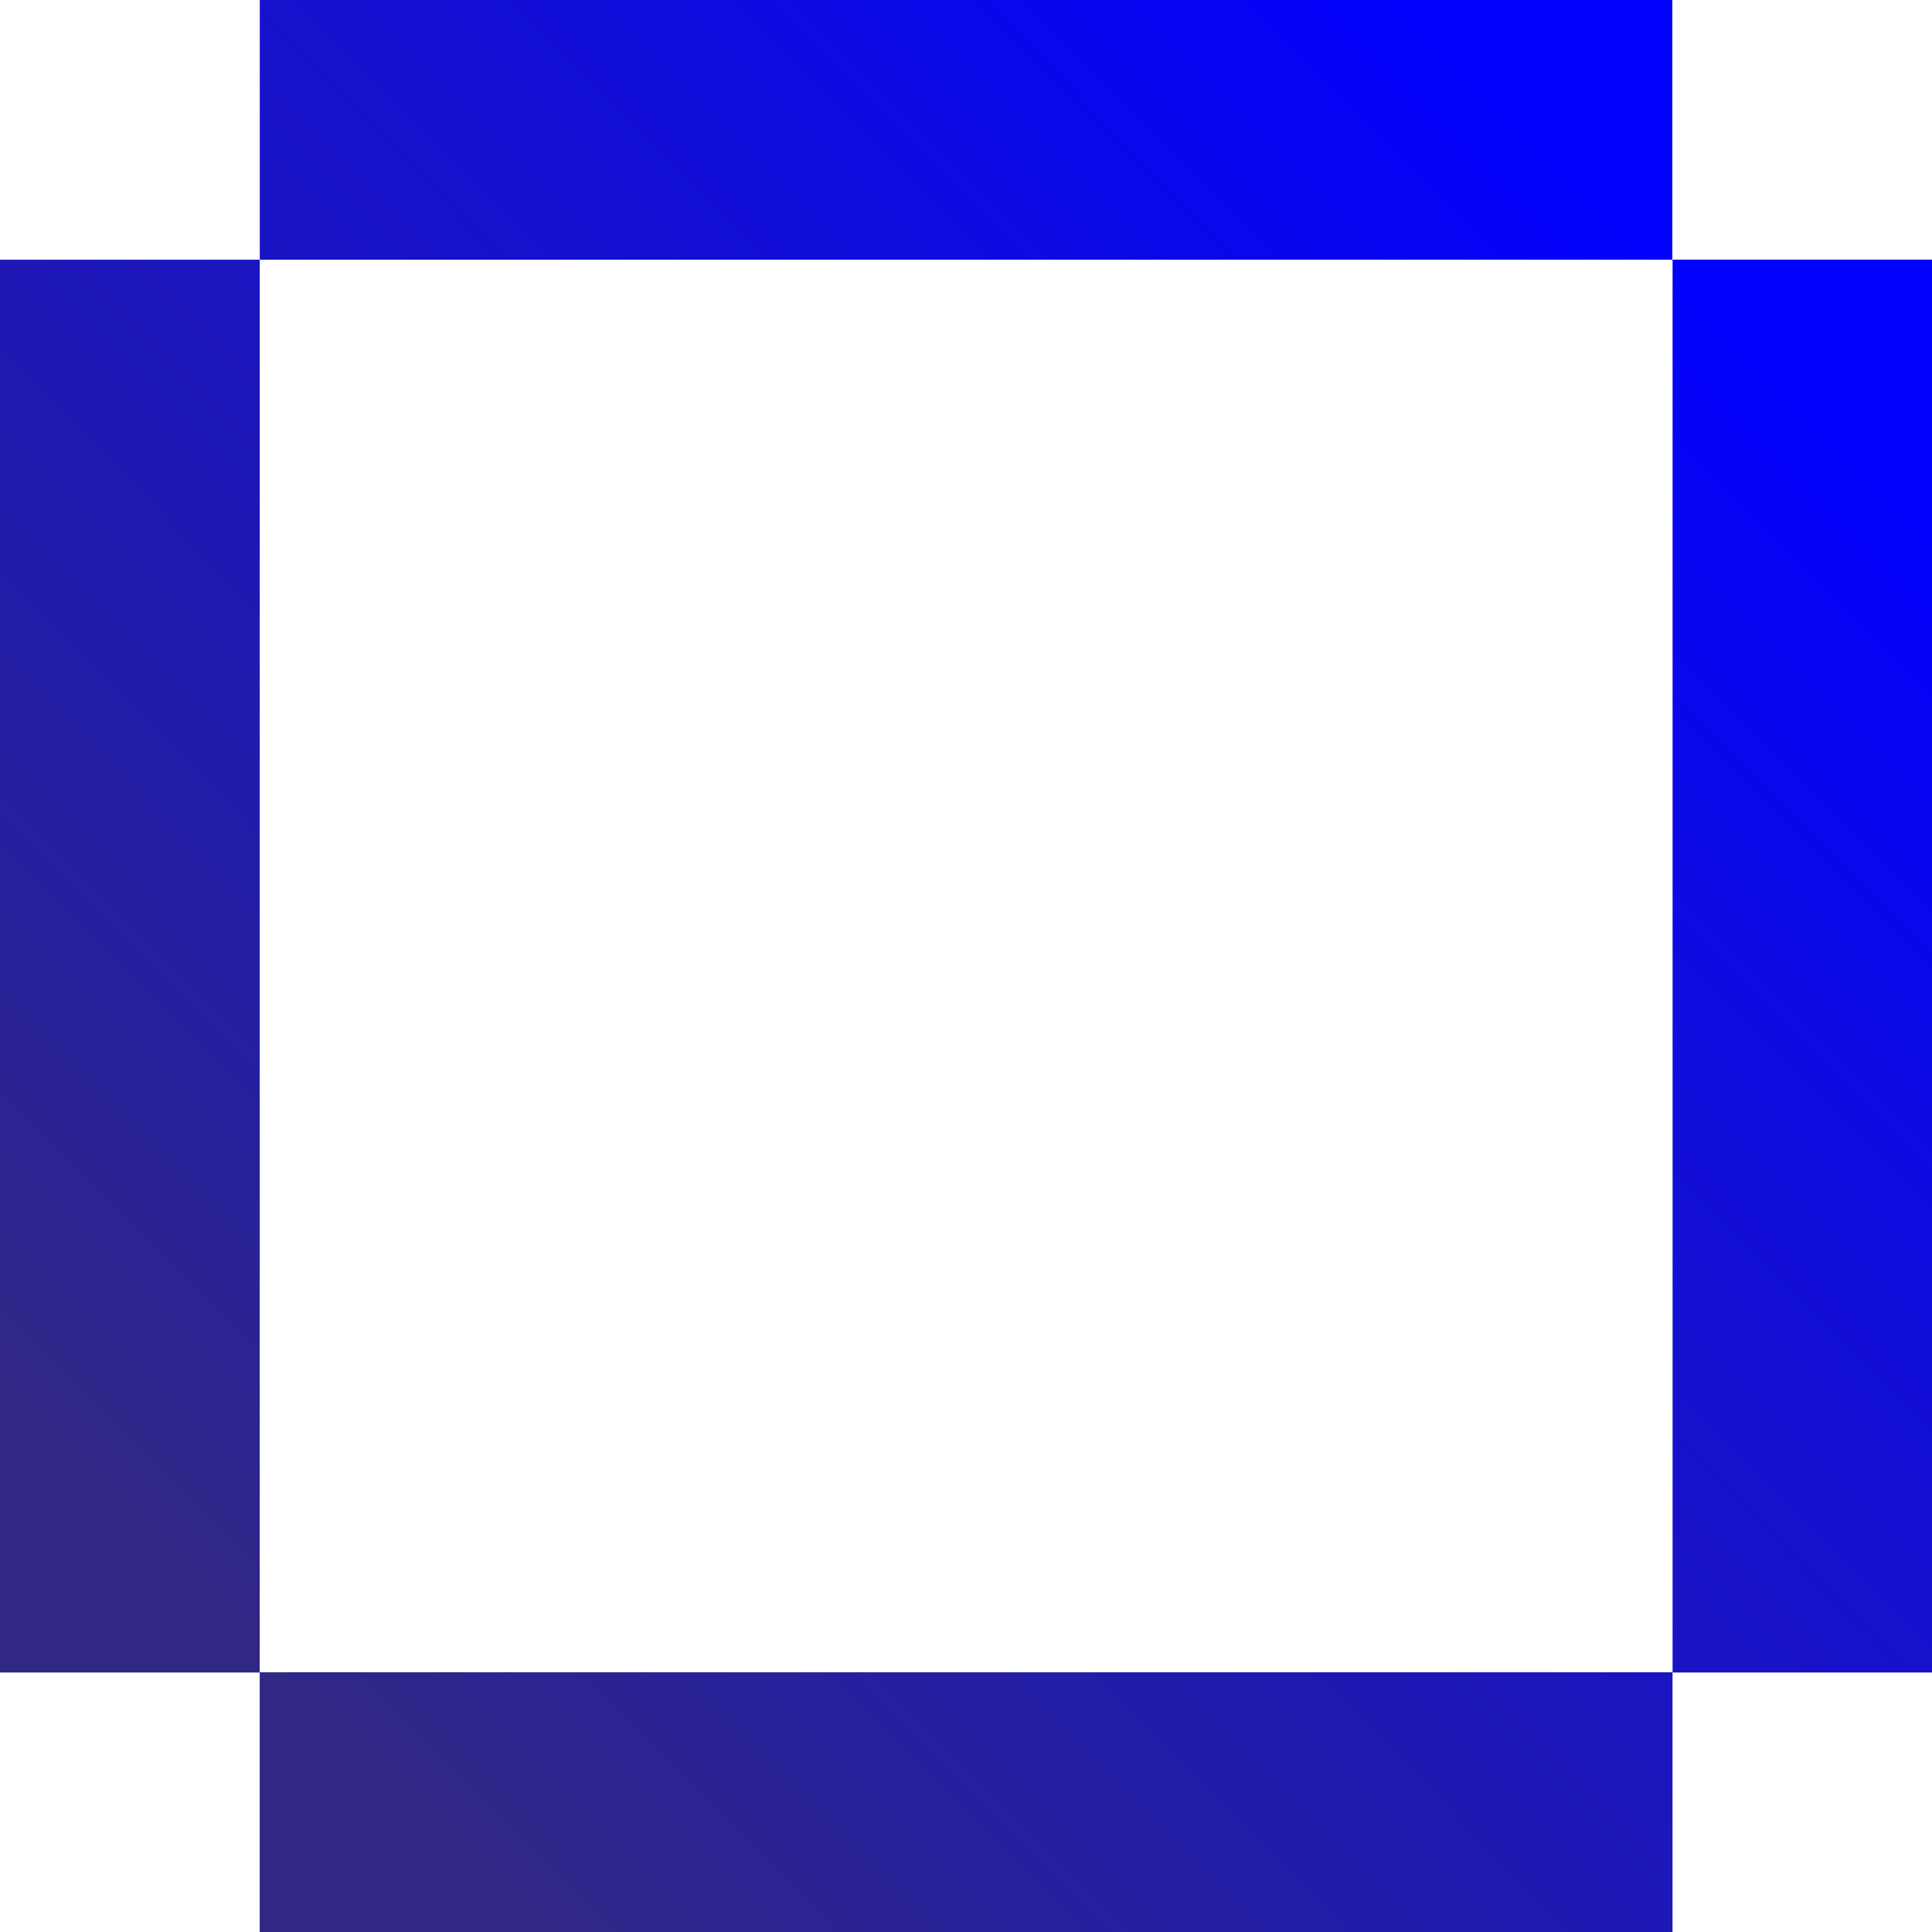
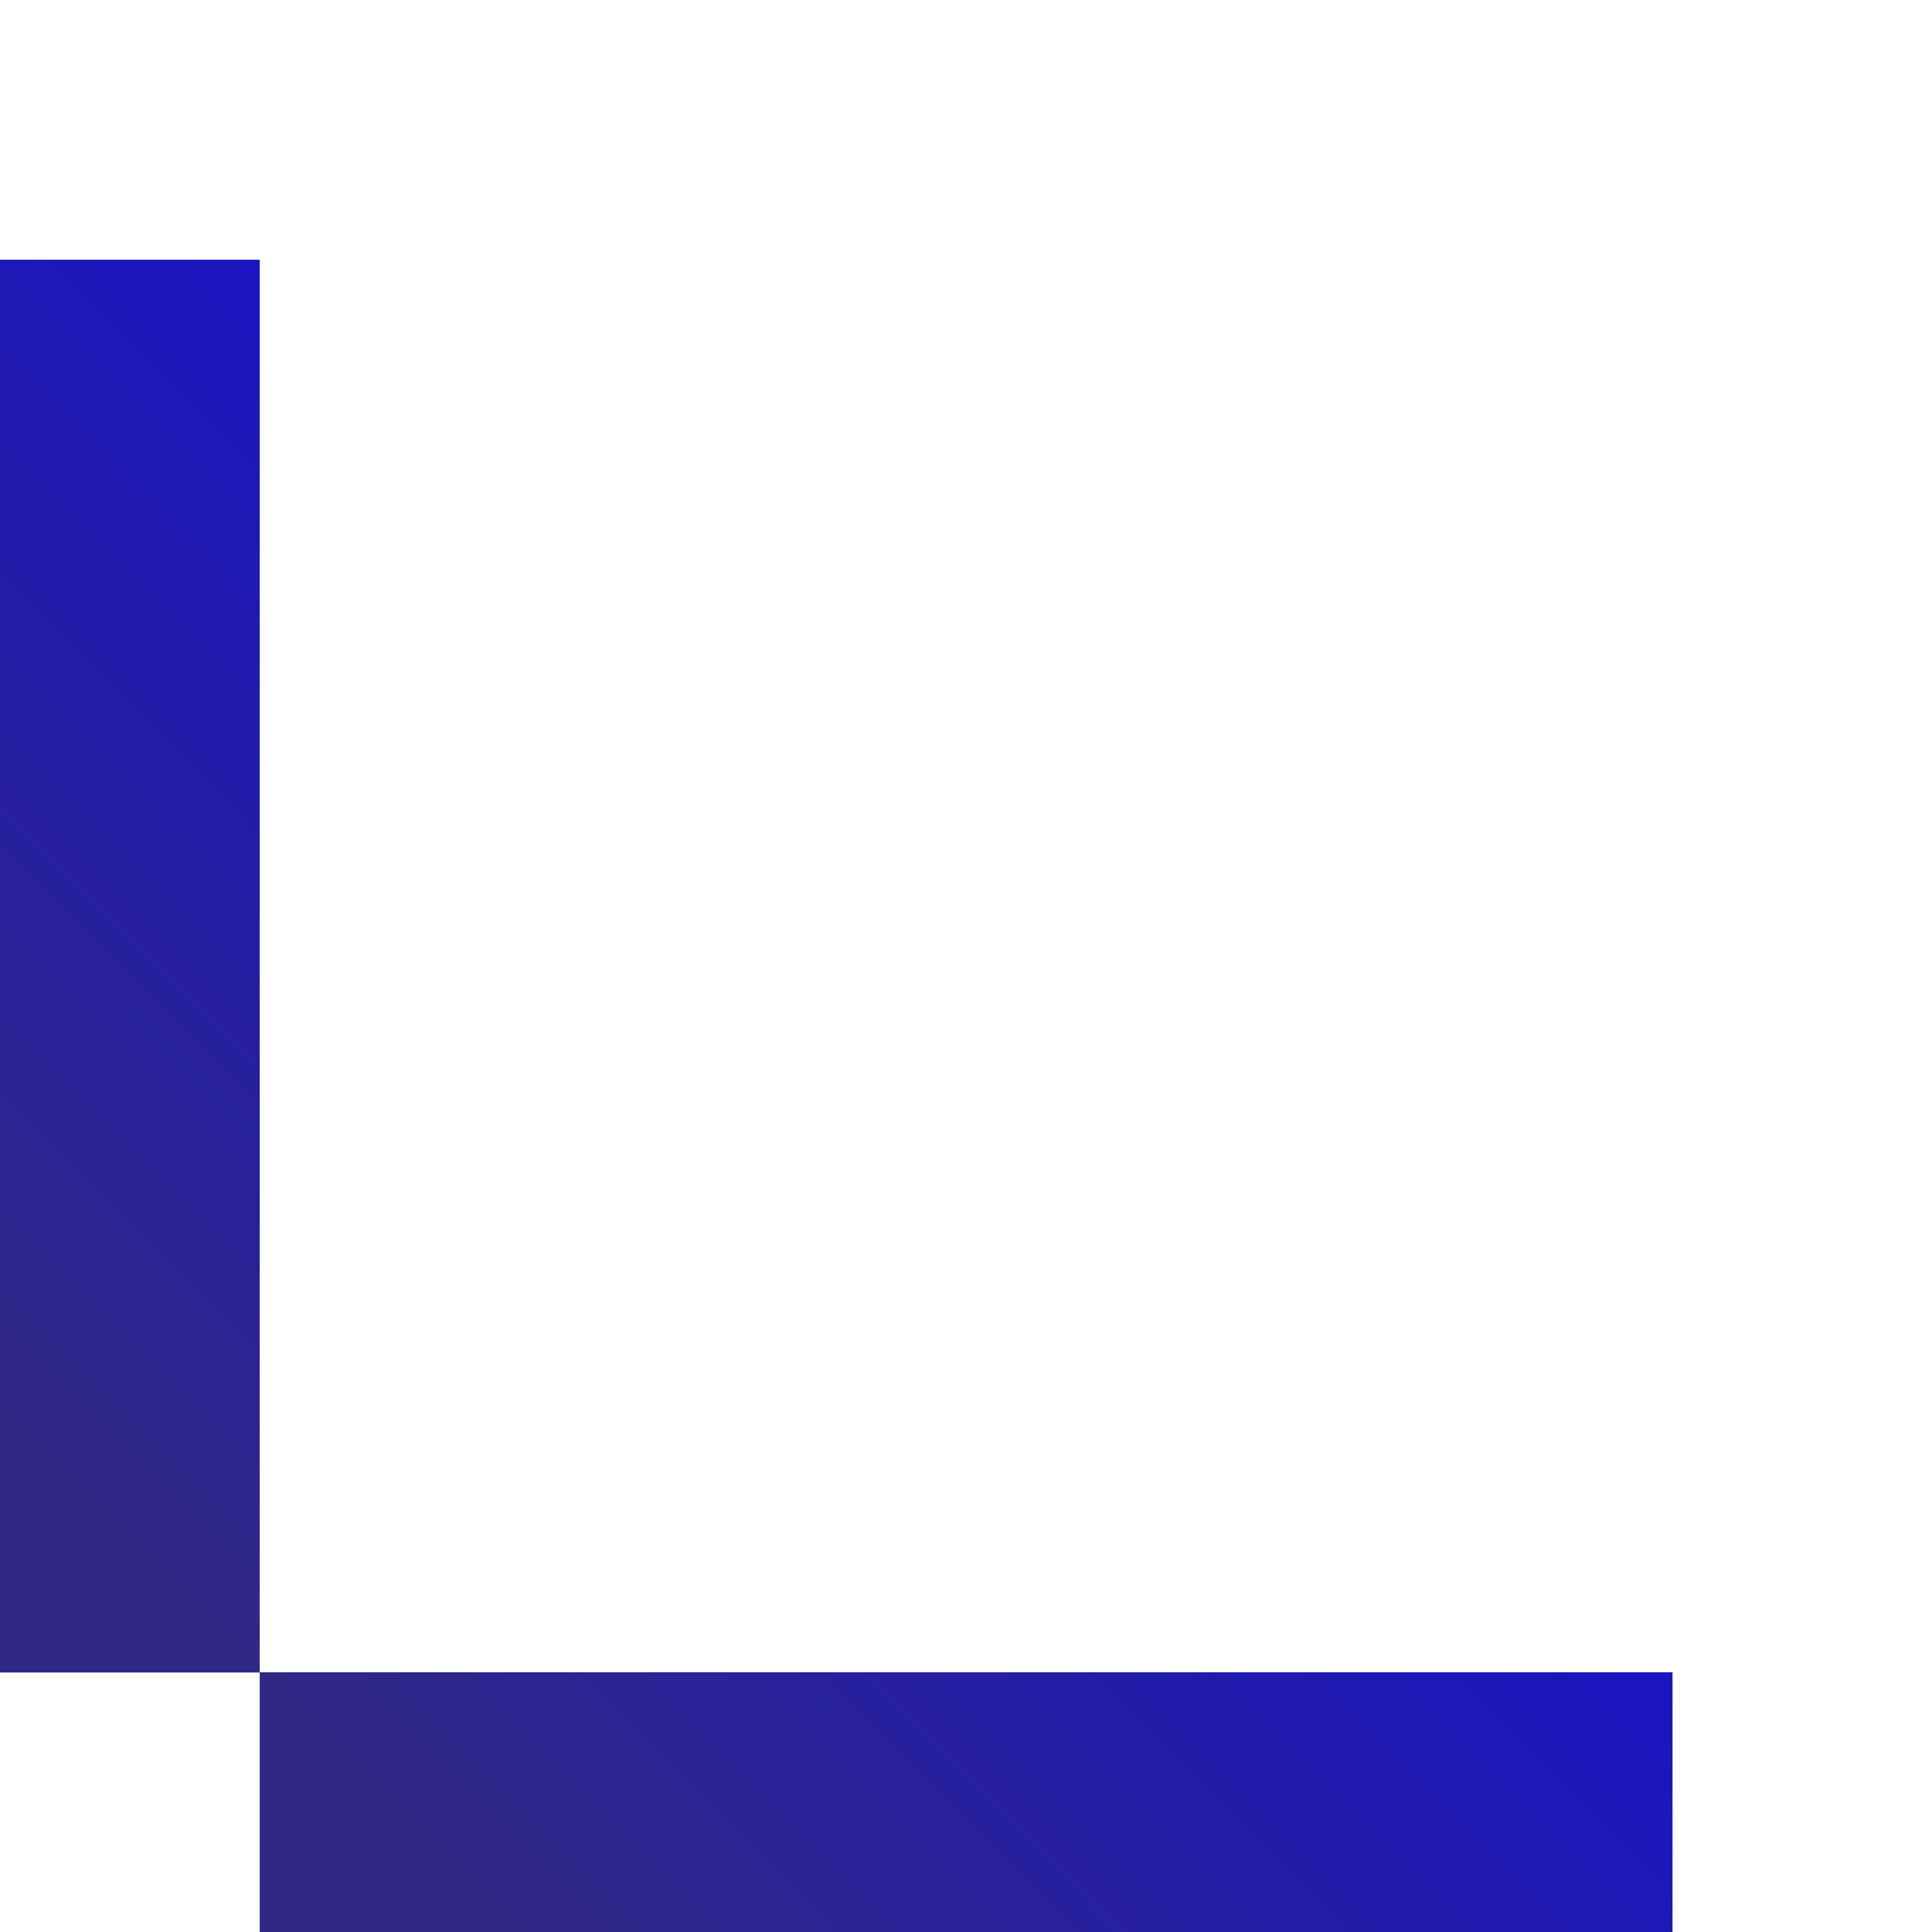
<svg xmlns="http://www.w3.org/2000/svg" xmlns:xlink="http://www.w3.org/1999/xlink" width="32.136" height="32.136" viewBox="0 0 32.136 32.136">
  <defs>
    <linearGradient id="linear-gradient" x1="-0.001" y1="0.998" x2="0.845" y2="0.157" gradientUnits="objectBoundingBox">
      <stop offset="0" stop-color="#312885" />
      <stop offset="1" stop-color="#0201FD" />
    </linearGradient>
    <linearGradient id="linear-gradient-2" x1="0.155" y1="0.843" x2="1.001" y2="0.002" xlink:href="#linear-gradient" />
  </defs>
  <g id="Covision_Icon_RGB" data-name="Covision Icon RGB" transform="translate(-0.05)">
-     <path id="Pfad_54" data-name="Pfad 54" d="M90.776,4.319V0H67.28V4.32h23.5v23.5H95.1V4.319Z" transform="translate(-62.909)" fill="url(#linear-gradient)" />
    <path id="Pfad_55" data-name="Pfad 55" d="M4.37,67.22H.05v23.5H4.37v4.32h23.5V90.715H4.37Z" transform="translate(0 -62.9)" fill="url(#linear-gradient-2)" />
  </g>
</svg>